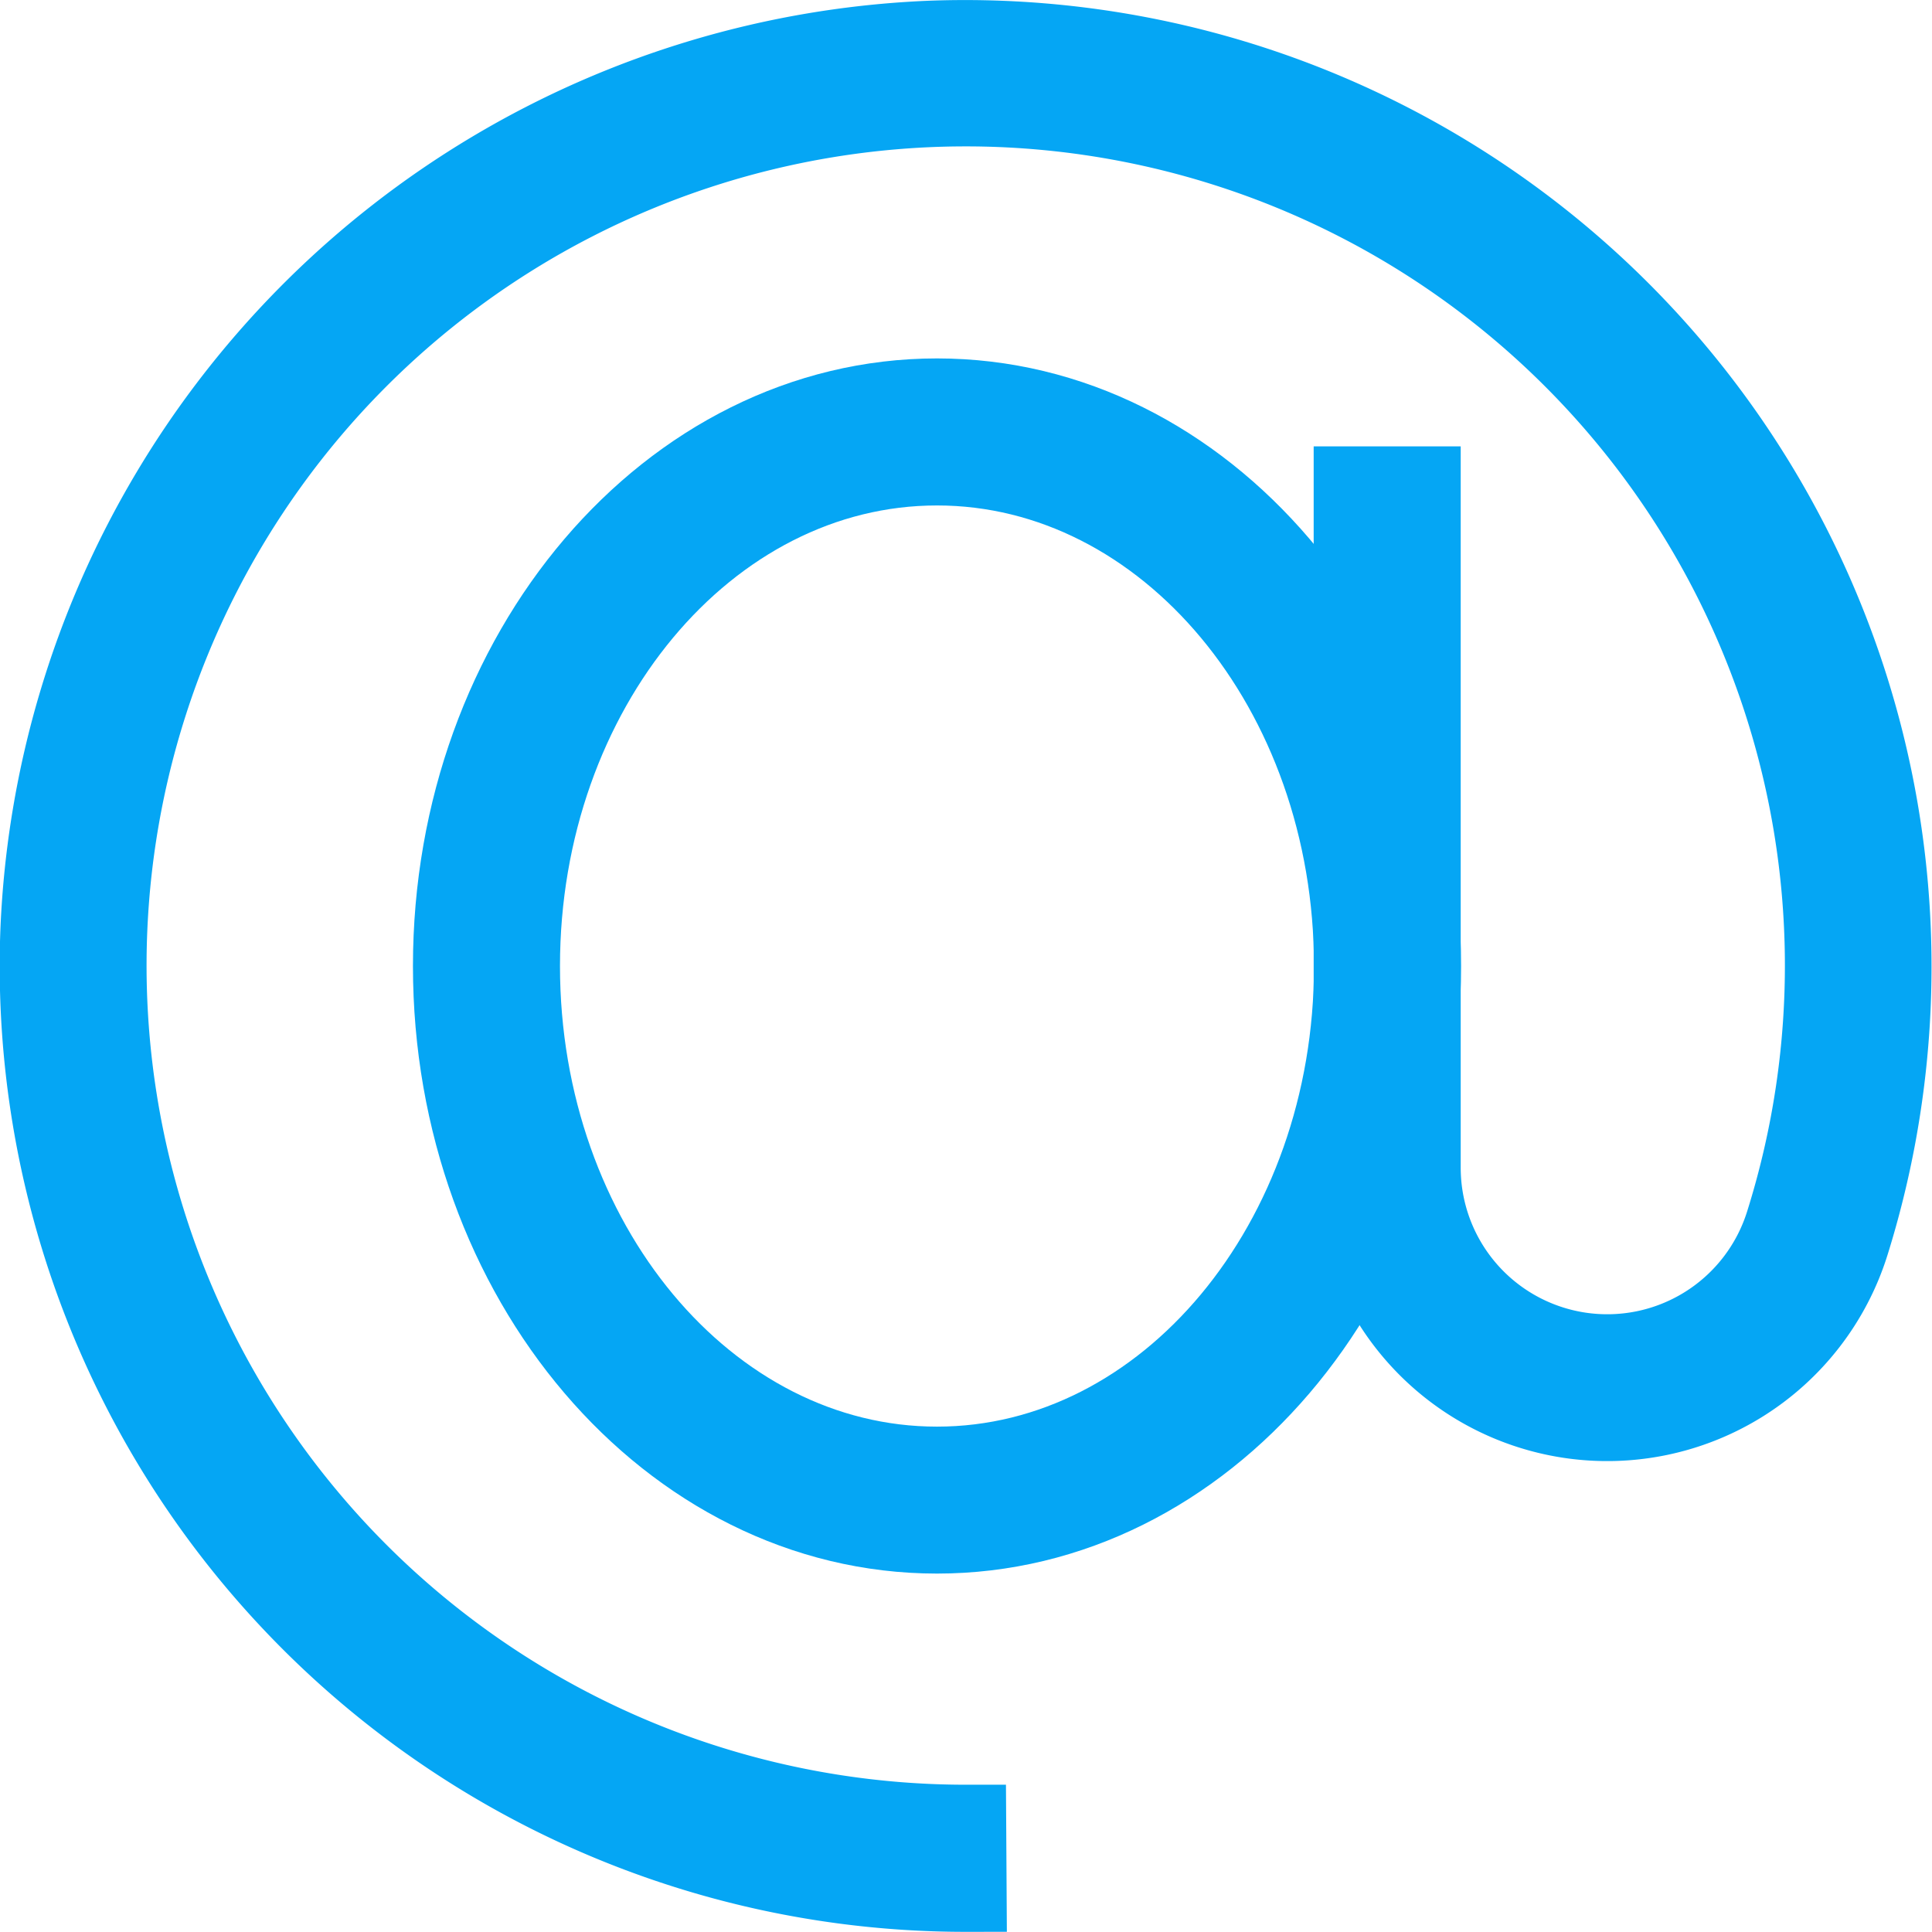
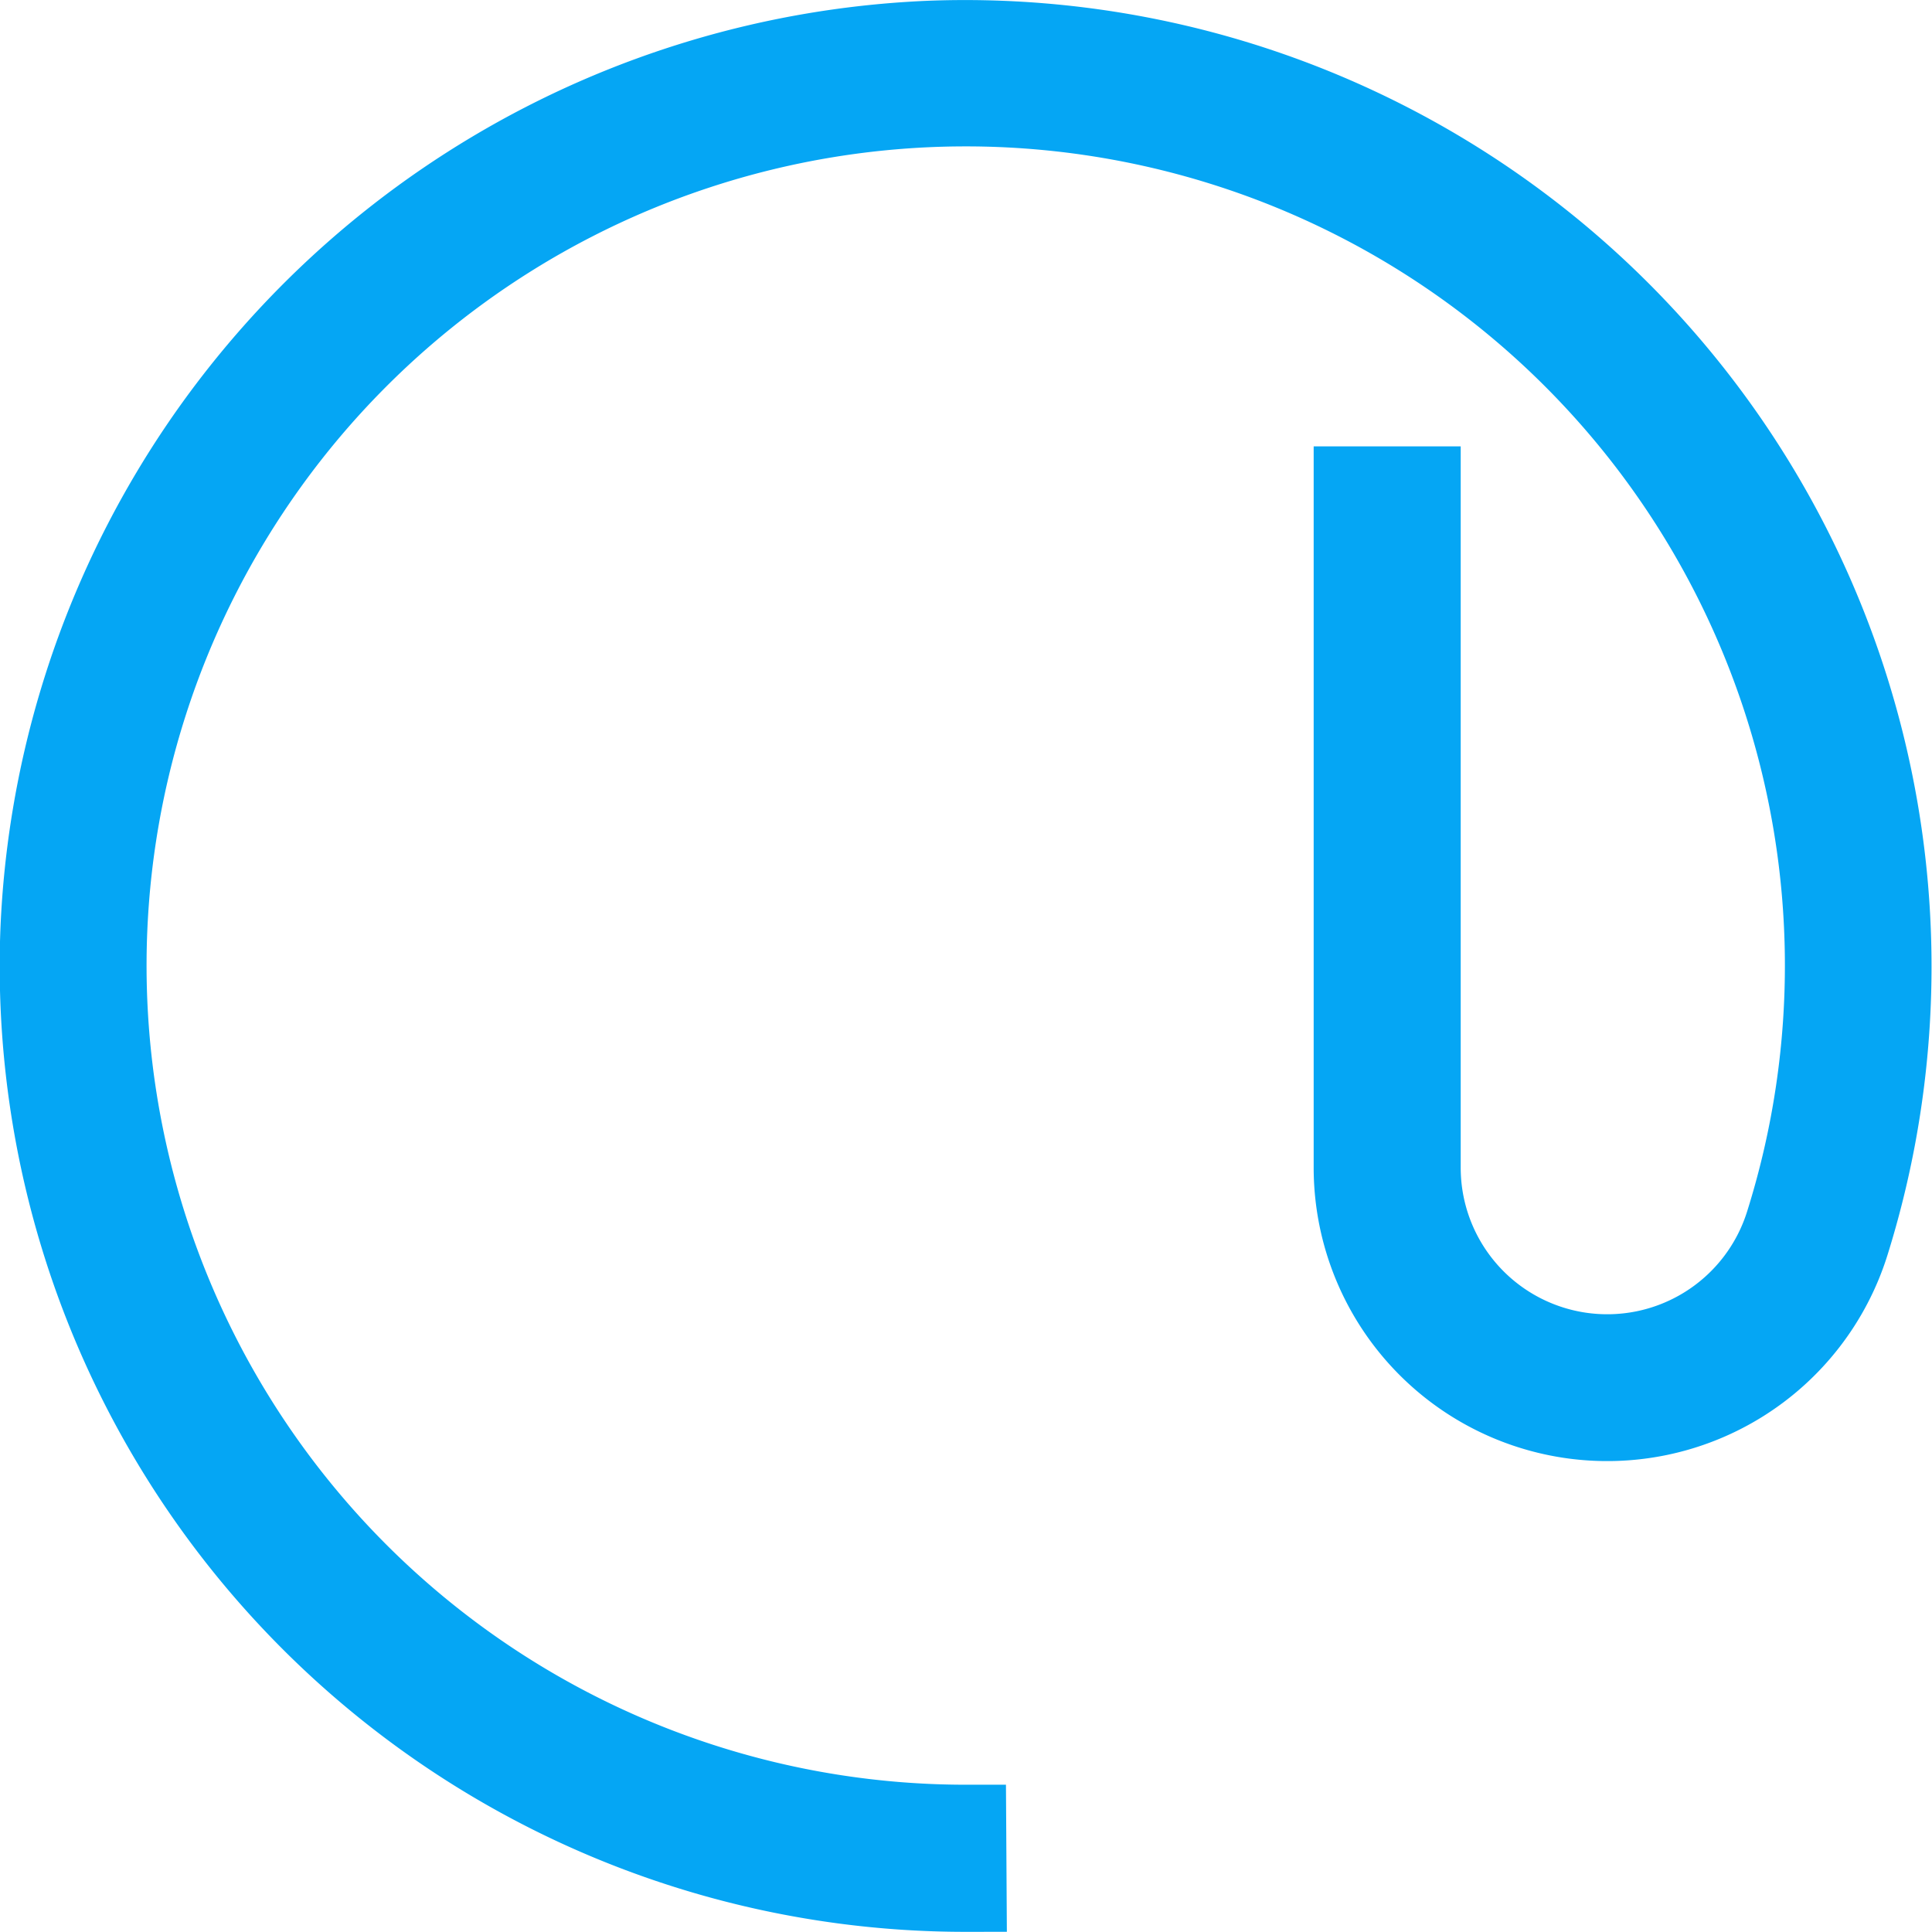
<svg xmlns="http://www.w3.org/2000/svg" height="23.807" viewBox="0 0 23.809 23.807" width="23.809">
  <g fill="#05a6f4" stroke="#05a6f4">
    <path d="m1791.917 273.936a11.4 11.4 0 0 1 -11.4-11.847 11.442 11.442 0 0 1 10.951-10.951 11.411 11.411 0 0 1 11.327 14.809 3.118 3.118 0 0 1 -6.094-.929v-8.388h.812v8.388a2.306 2.306 0 0 0 4.508.686 10.595 10.595 0 1 0 -10.109 7.419z" transform="translate(-1780.012 -250.629)" />
-     <path d="m1886.722 352.123c-3.285 0-5.958-3.135-5.958-6.987s2.673-6.988 5.958-6.988 5.958 3.135 5.958 6.988-2.672 6.987-5.958 6.987zm0-13.163c-2.838 0-5.146 2.77-5.146 6.176s2.308 6.176 5.146 6.176 5.146-2.77 5.146-6.176-2.308-6.176-5.146-6.176z" transform="translate(-1875.175 -333.231)" />
  </g>
</svg>